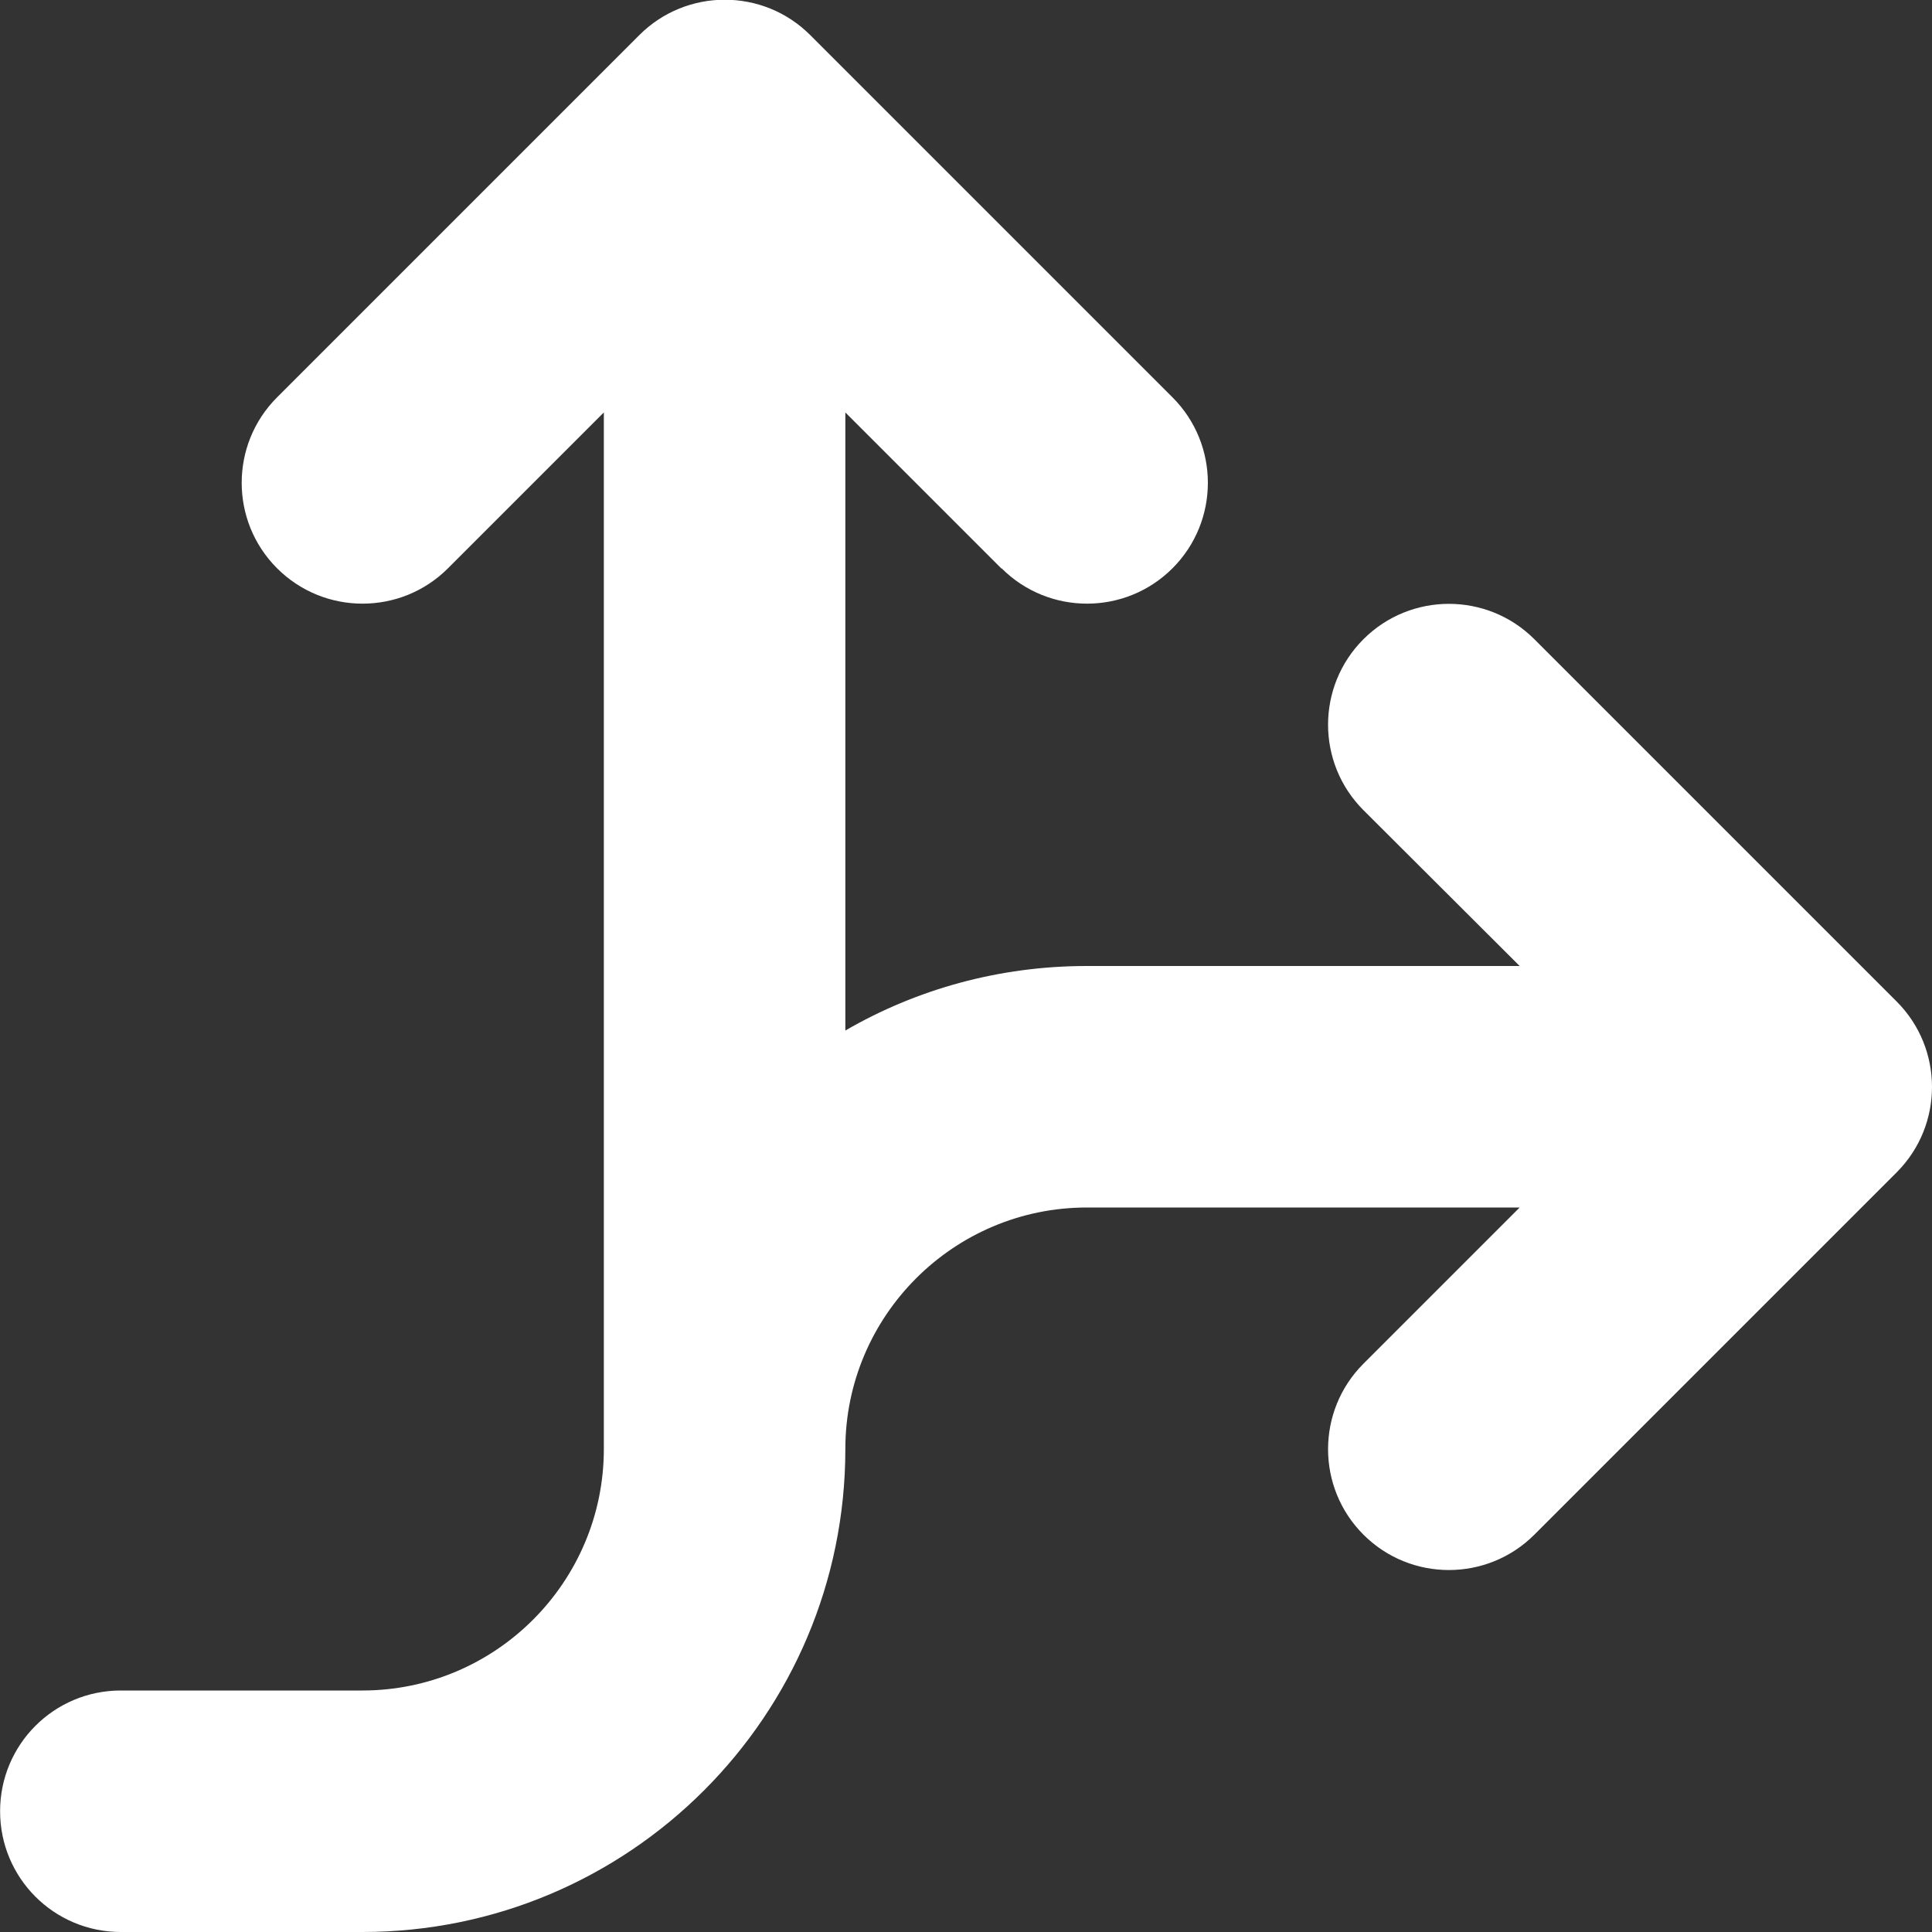
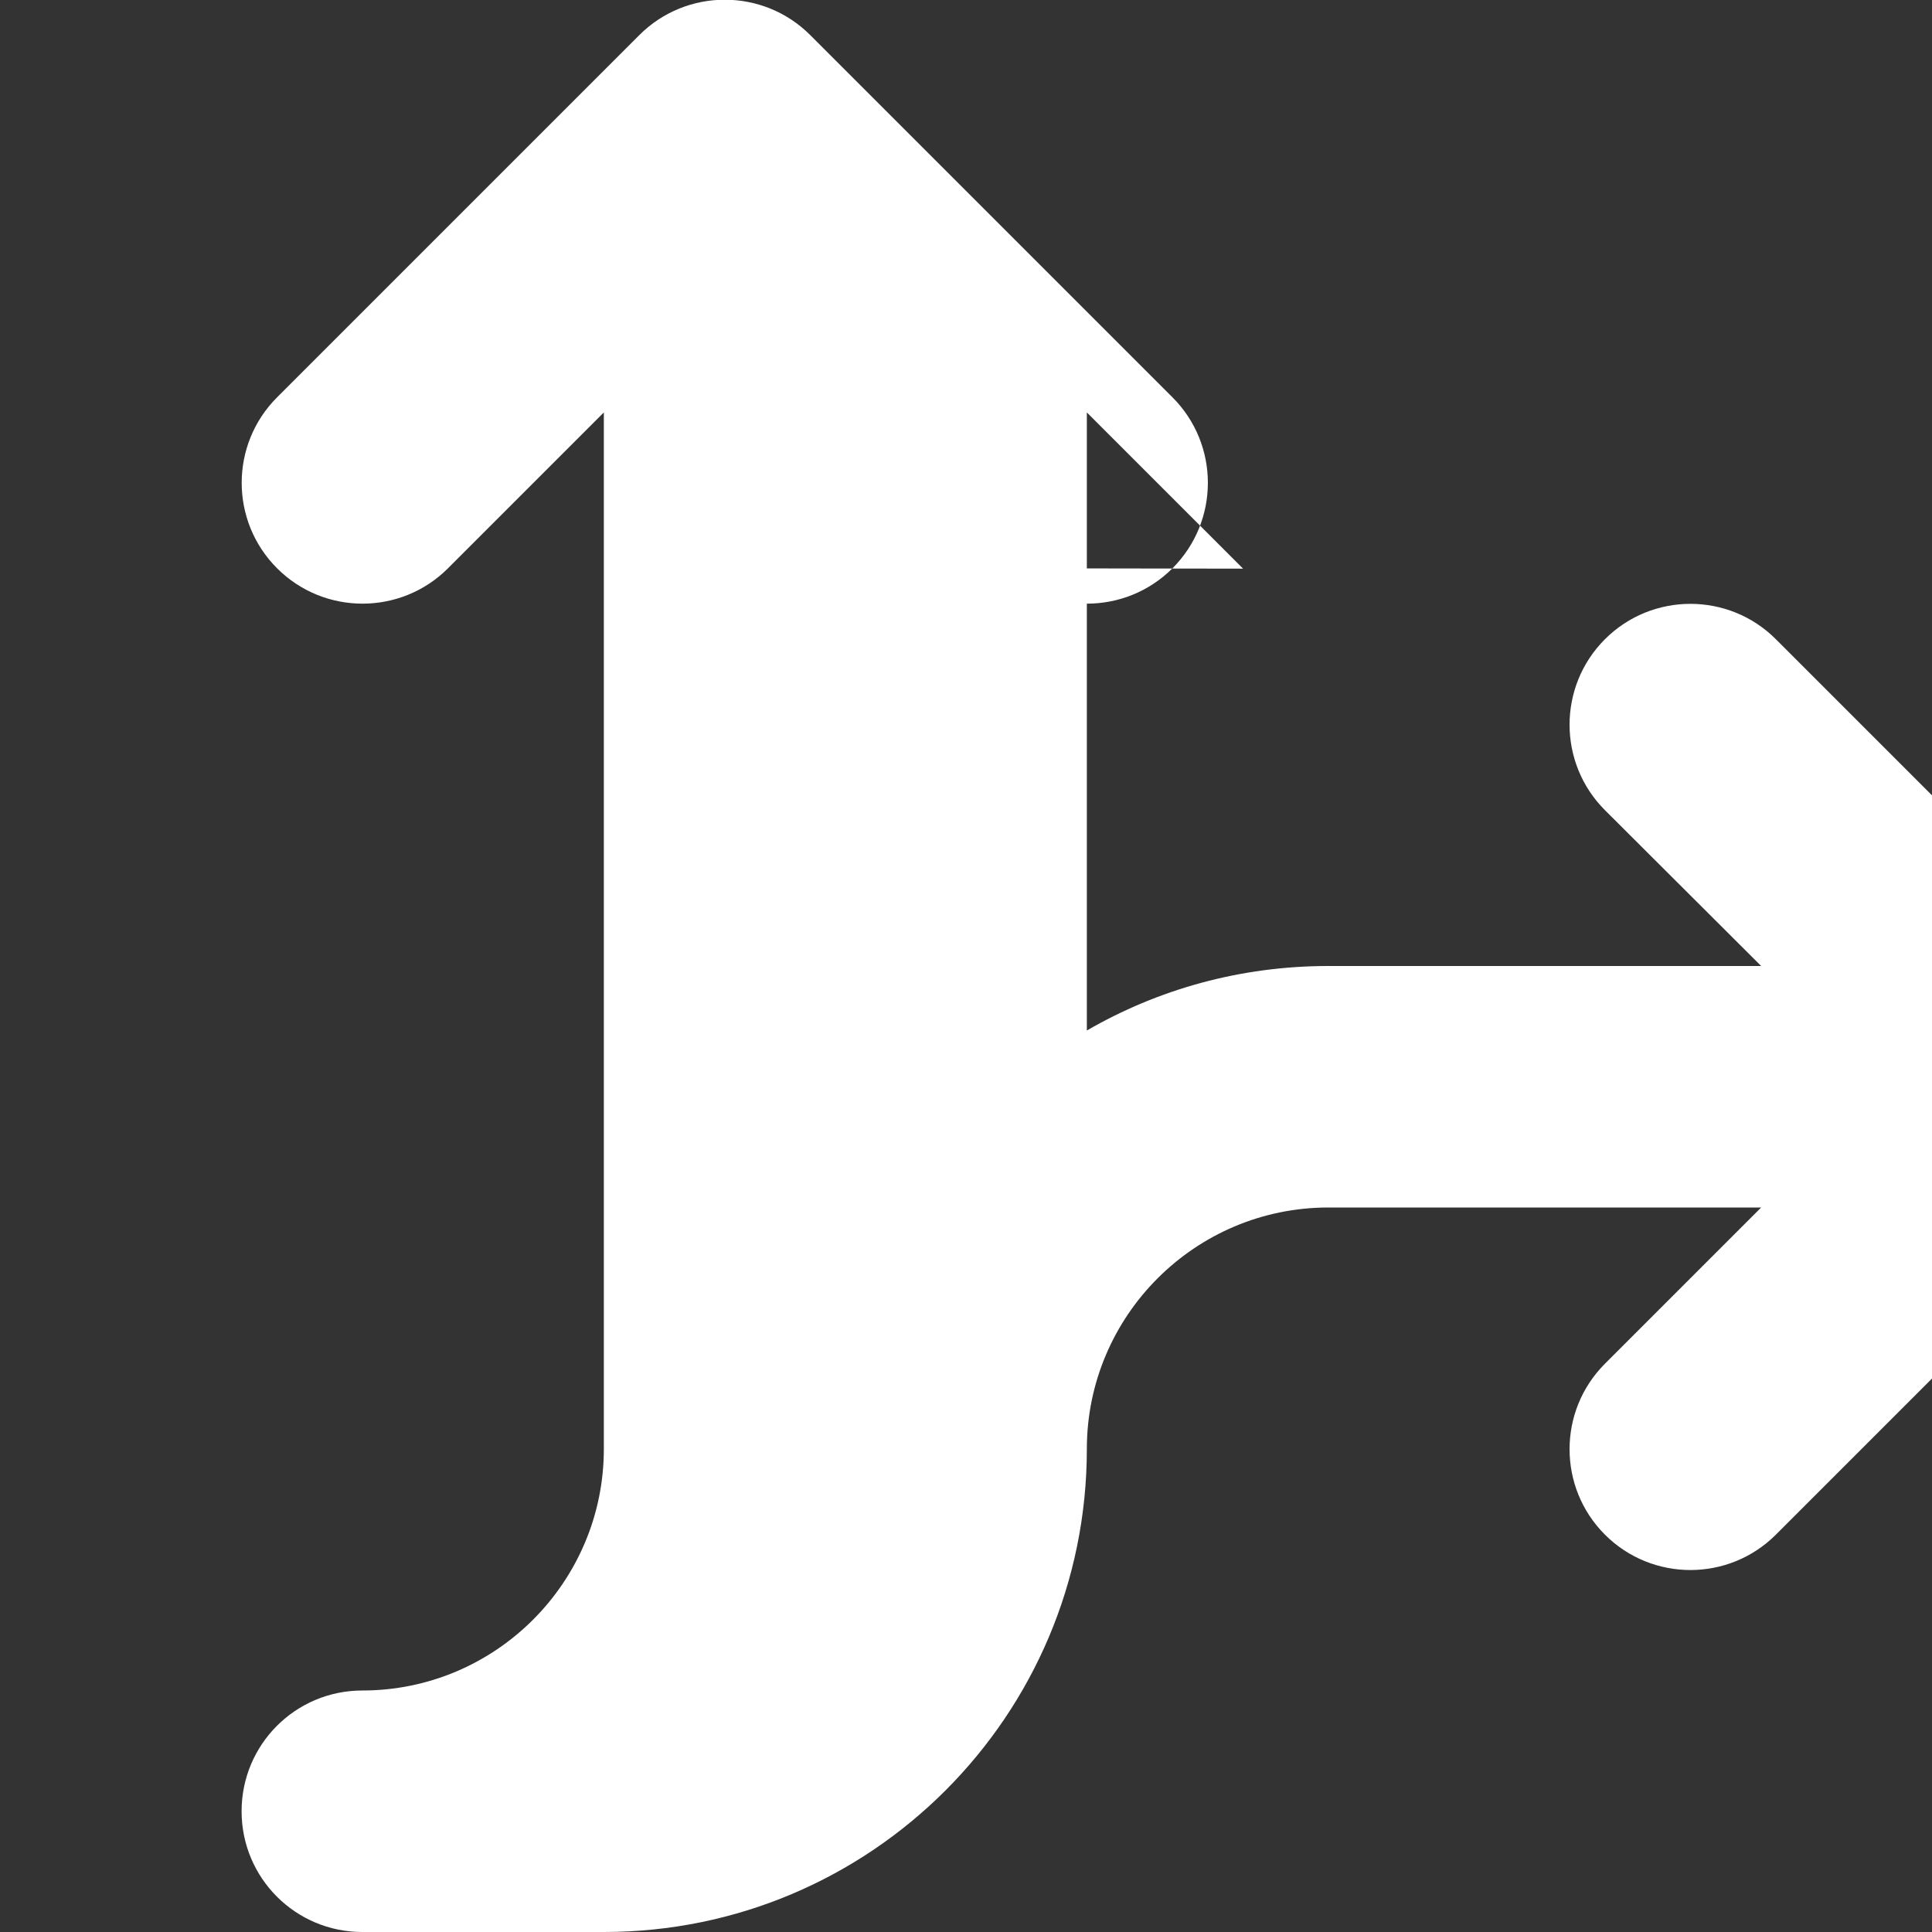
<svg xmlns="http://www.w3.org/2000/svg" xmlns:ns1="http://sodipodi.sourceforge.net/DTD/sodipodi-0.dtd" xmlns:ns2="http://www.inkscape.org/namespaces/inkscape" viewBox="0 0 512 512" version="1.1" id="svg4" ns1:docname="arrows-split-up-and-left-solid (1).svg" ns2:version="1.3.2 (091e20e, 2023-11-25, custom)">
  <rect x="0" y="0" width="512" height="512" fill="#333333" stroke="none" />
  <defs id="defs8" />
  <ns1:namedview id="namedview6" pagecolor="#ffffff" bordercolor="#000000" borderopacity="0.25" ns2:showpageshadow="2" ns2:pageopacity="0.0" ns2:pagecheckerboard="0" ns2:deskcolor="#d1d1d1" showgrid="false" ns2:zoom="0.97851563" ns2:cx="123.14571" ns2:cy="299.94411" ns2:window-width="1920" ns2:window-height="1017" ns2:window-x="4472" ns2:window-y="-8" ns2:window-maximized="1" ns2:current-layer="svg4" />
-   <path d="m 265.425,150.6 c 12.5,12.5 32.8,12.5 45.3,0 12.5,-12.5 12.5,-32.8 0,-45.3 l -96,-96 c -12.5,-12.5 -32.8,-12.5 -45.3,0 l -96,96 c -12.5,12.5 -12.5,32.8 0,45.3 12.5,12.5 32.8,12.5 45.3,0 l 41.3,-41.3 V 384 c 0,35.3 -28.7,64 -64,64 h -64 c -17.7,0 -32,14.3 -32,32 0,17.7 14.3,32 32,32 h 64 c 70.7,0 128,-57.3 128,-128 0,-35.3 28.7,-64 64,-64 h 114.7 l -41.4,41.4 c -12.5,12.5 -12.5,32.8 0,45.3 12.5,12.5 32.8,12.5 45.3,0 l 96,-96 c 12.5,-12.5 12.5,-32.8 0,-45.3 l -96,-96 c -12.5,-12.5 -32.8,-12.5 -45.3,0 -12.5,12.5 -12.5,32.8 0,45.3 l 41.4,41.3 h -114.7 c -23.3,0 -45.2,6.2 -64,17.1 V 109.3 l 41.4,41.4 z" id="path2" style="fill:#ffffff;fill-opacity:1" />
+   <path d="m 265.425,150.6 c 12.5,12.5 32.8,12.5 45.3,0 12.5,-12.5 12.5,-32.8 0,-45.3 l -96,-96 c -12.5,-12.5 -32.8,-12.5 -45.3,0 l -96,96 c -12.5,12.5 -12.5,32.8 0,45.3 12.5,12.5 32.8,12.5 45.3,0 l 41.3,-41.3 V 384 c 0,35.3 -28.7,64 -64,64 c -17.7,0 -32,14.3 -32,32 0,17.7 14.3,32 32,32 h 64 c 70.7,0 128,-57.3 128,-128 0,-35.3 28.7,-64 64,-64 h 114.7 l -41.4,41.4 c -12.5,12.5 -12.5,32.8 0,45.3 12.5,12.5 32.8,12.5 45.3,0 l 96,-96 c 12.5,-12.5 12.5,-32.8 0,-45.3 l -96,-96 c -12.5,-12.5 -32.8,-12.5 -45.3,0 -12.5,12.5 -12.5,32.8 0,45.3 l 41.4,41.3 h -114.7 c -23.3,0 -45.2,6.2 -64,17.1 V 109.3 l 41.4,41.4 z" id="path2" style="fill:#ffffff;fill-opacity:1" />
</svg>